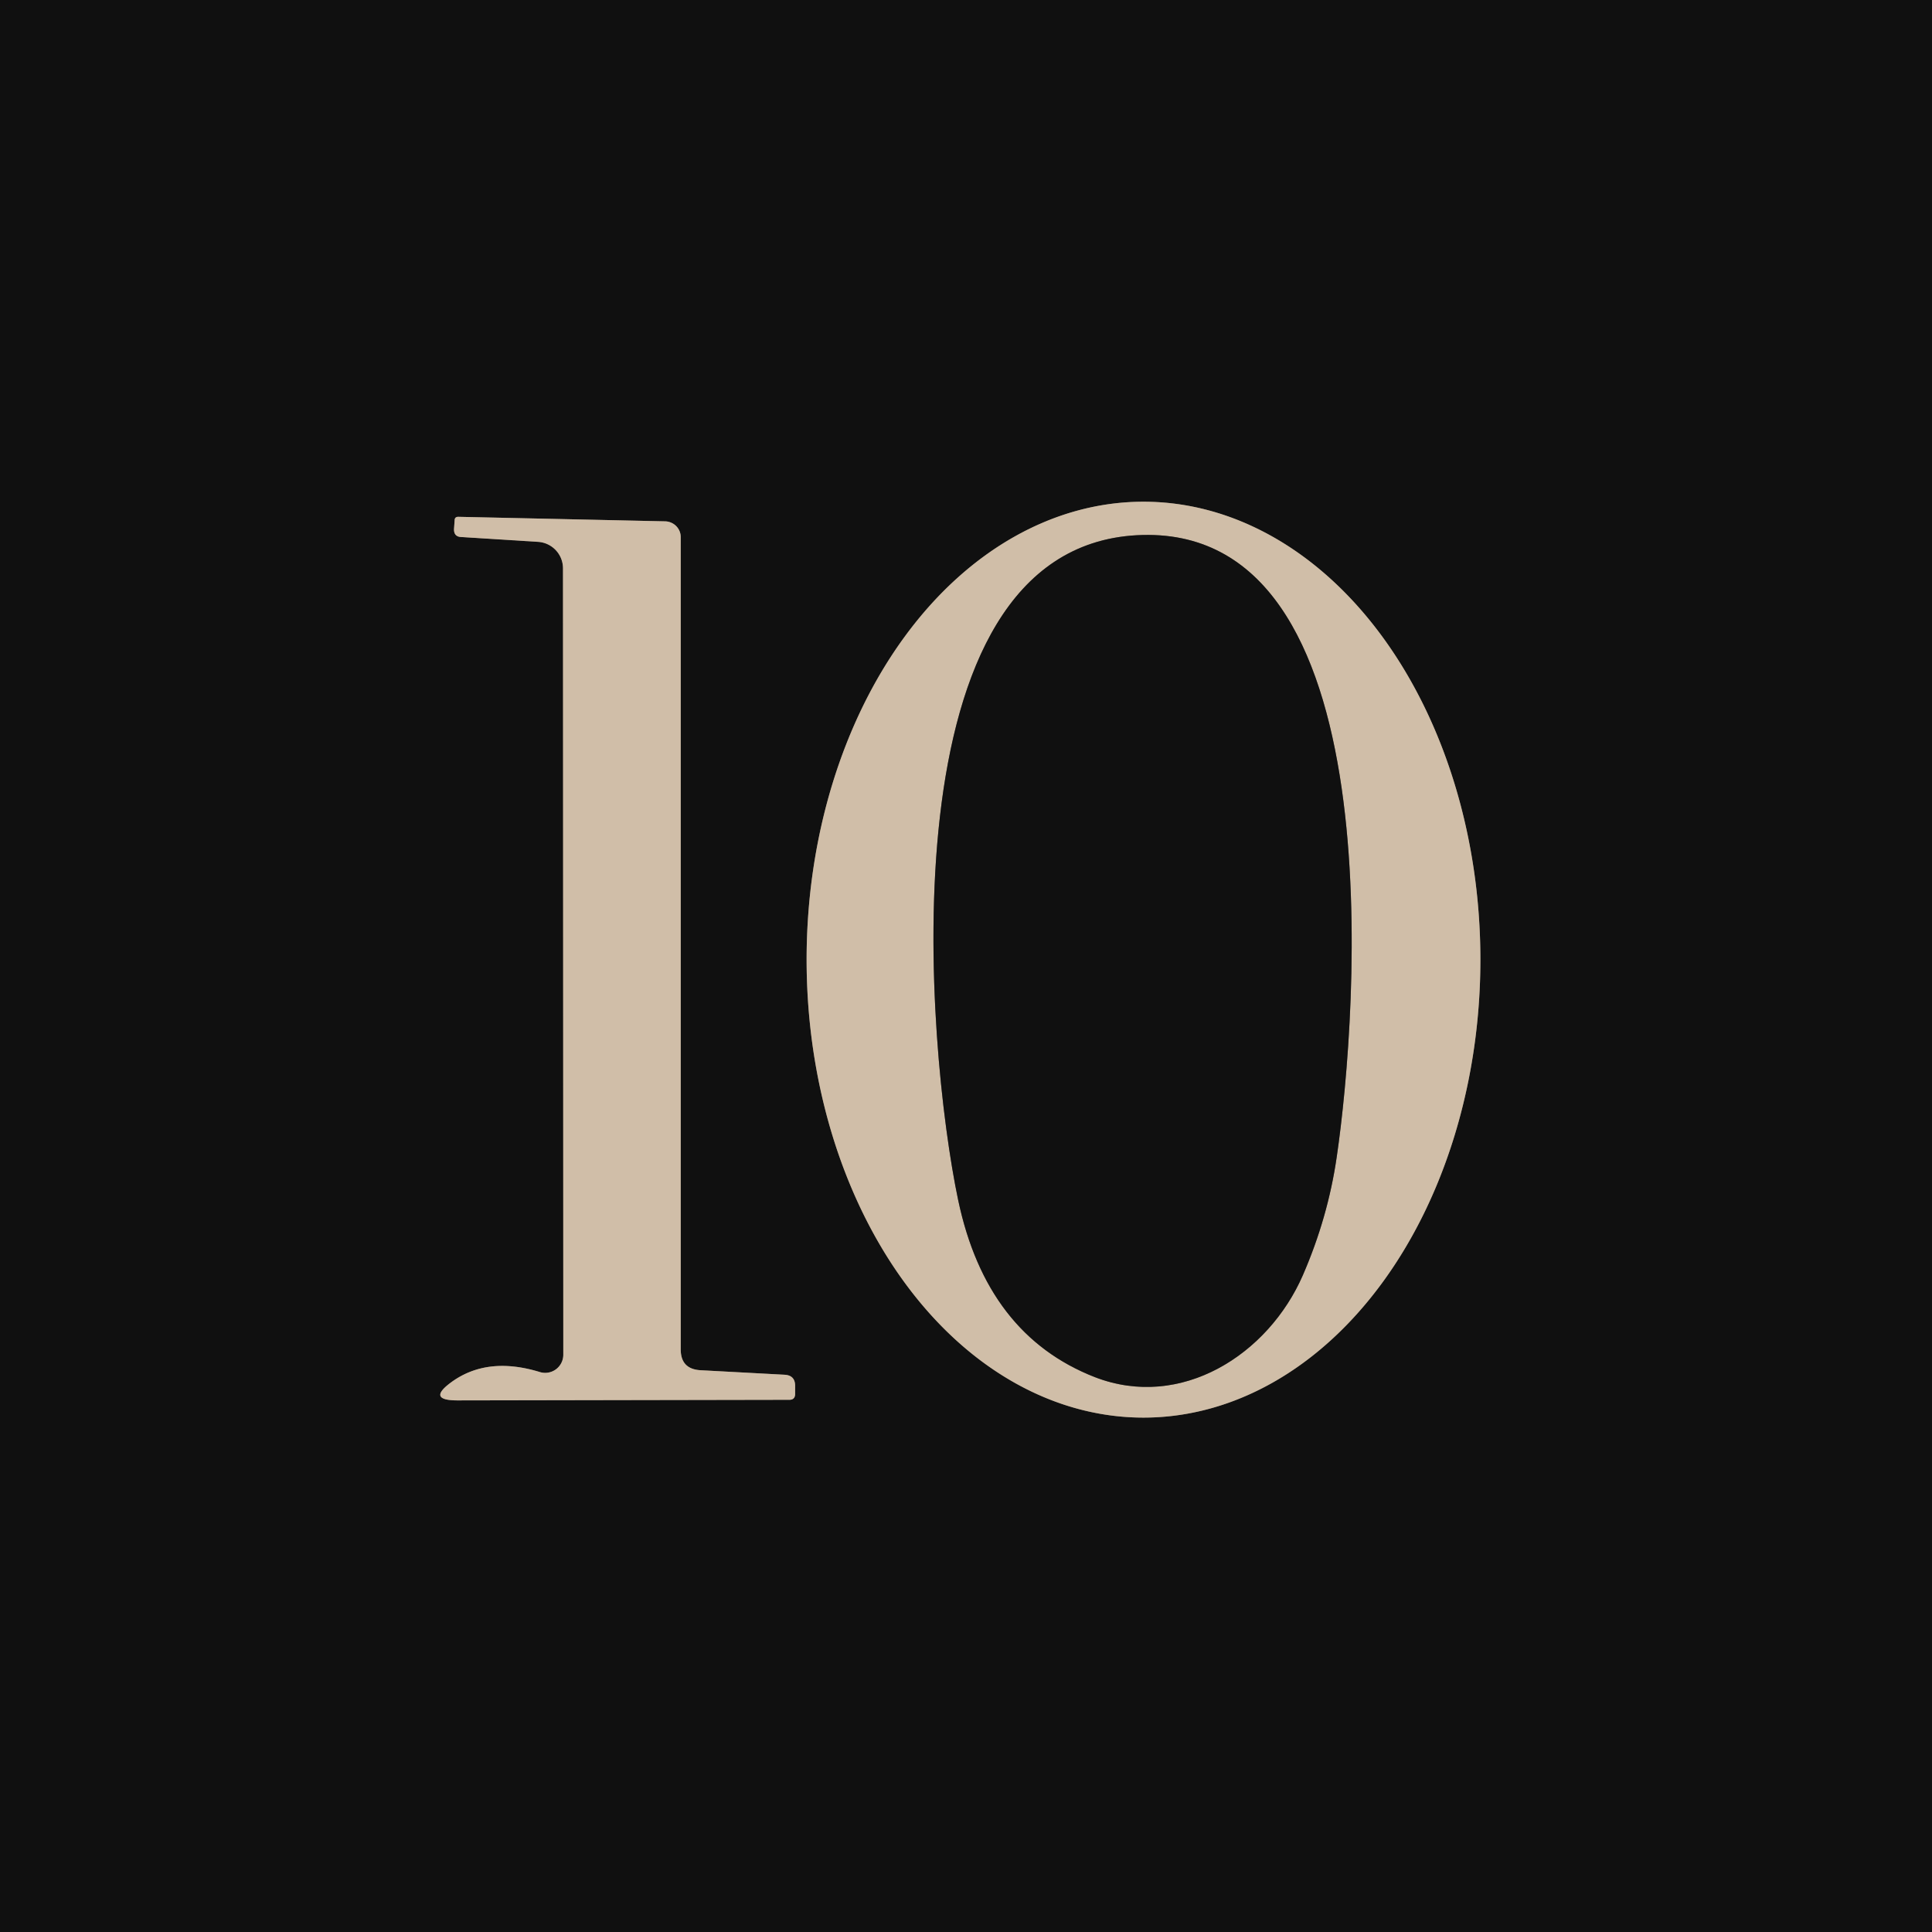
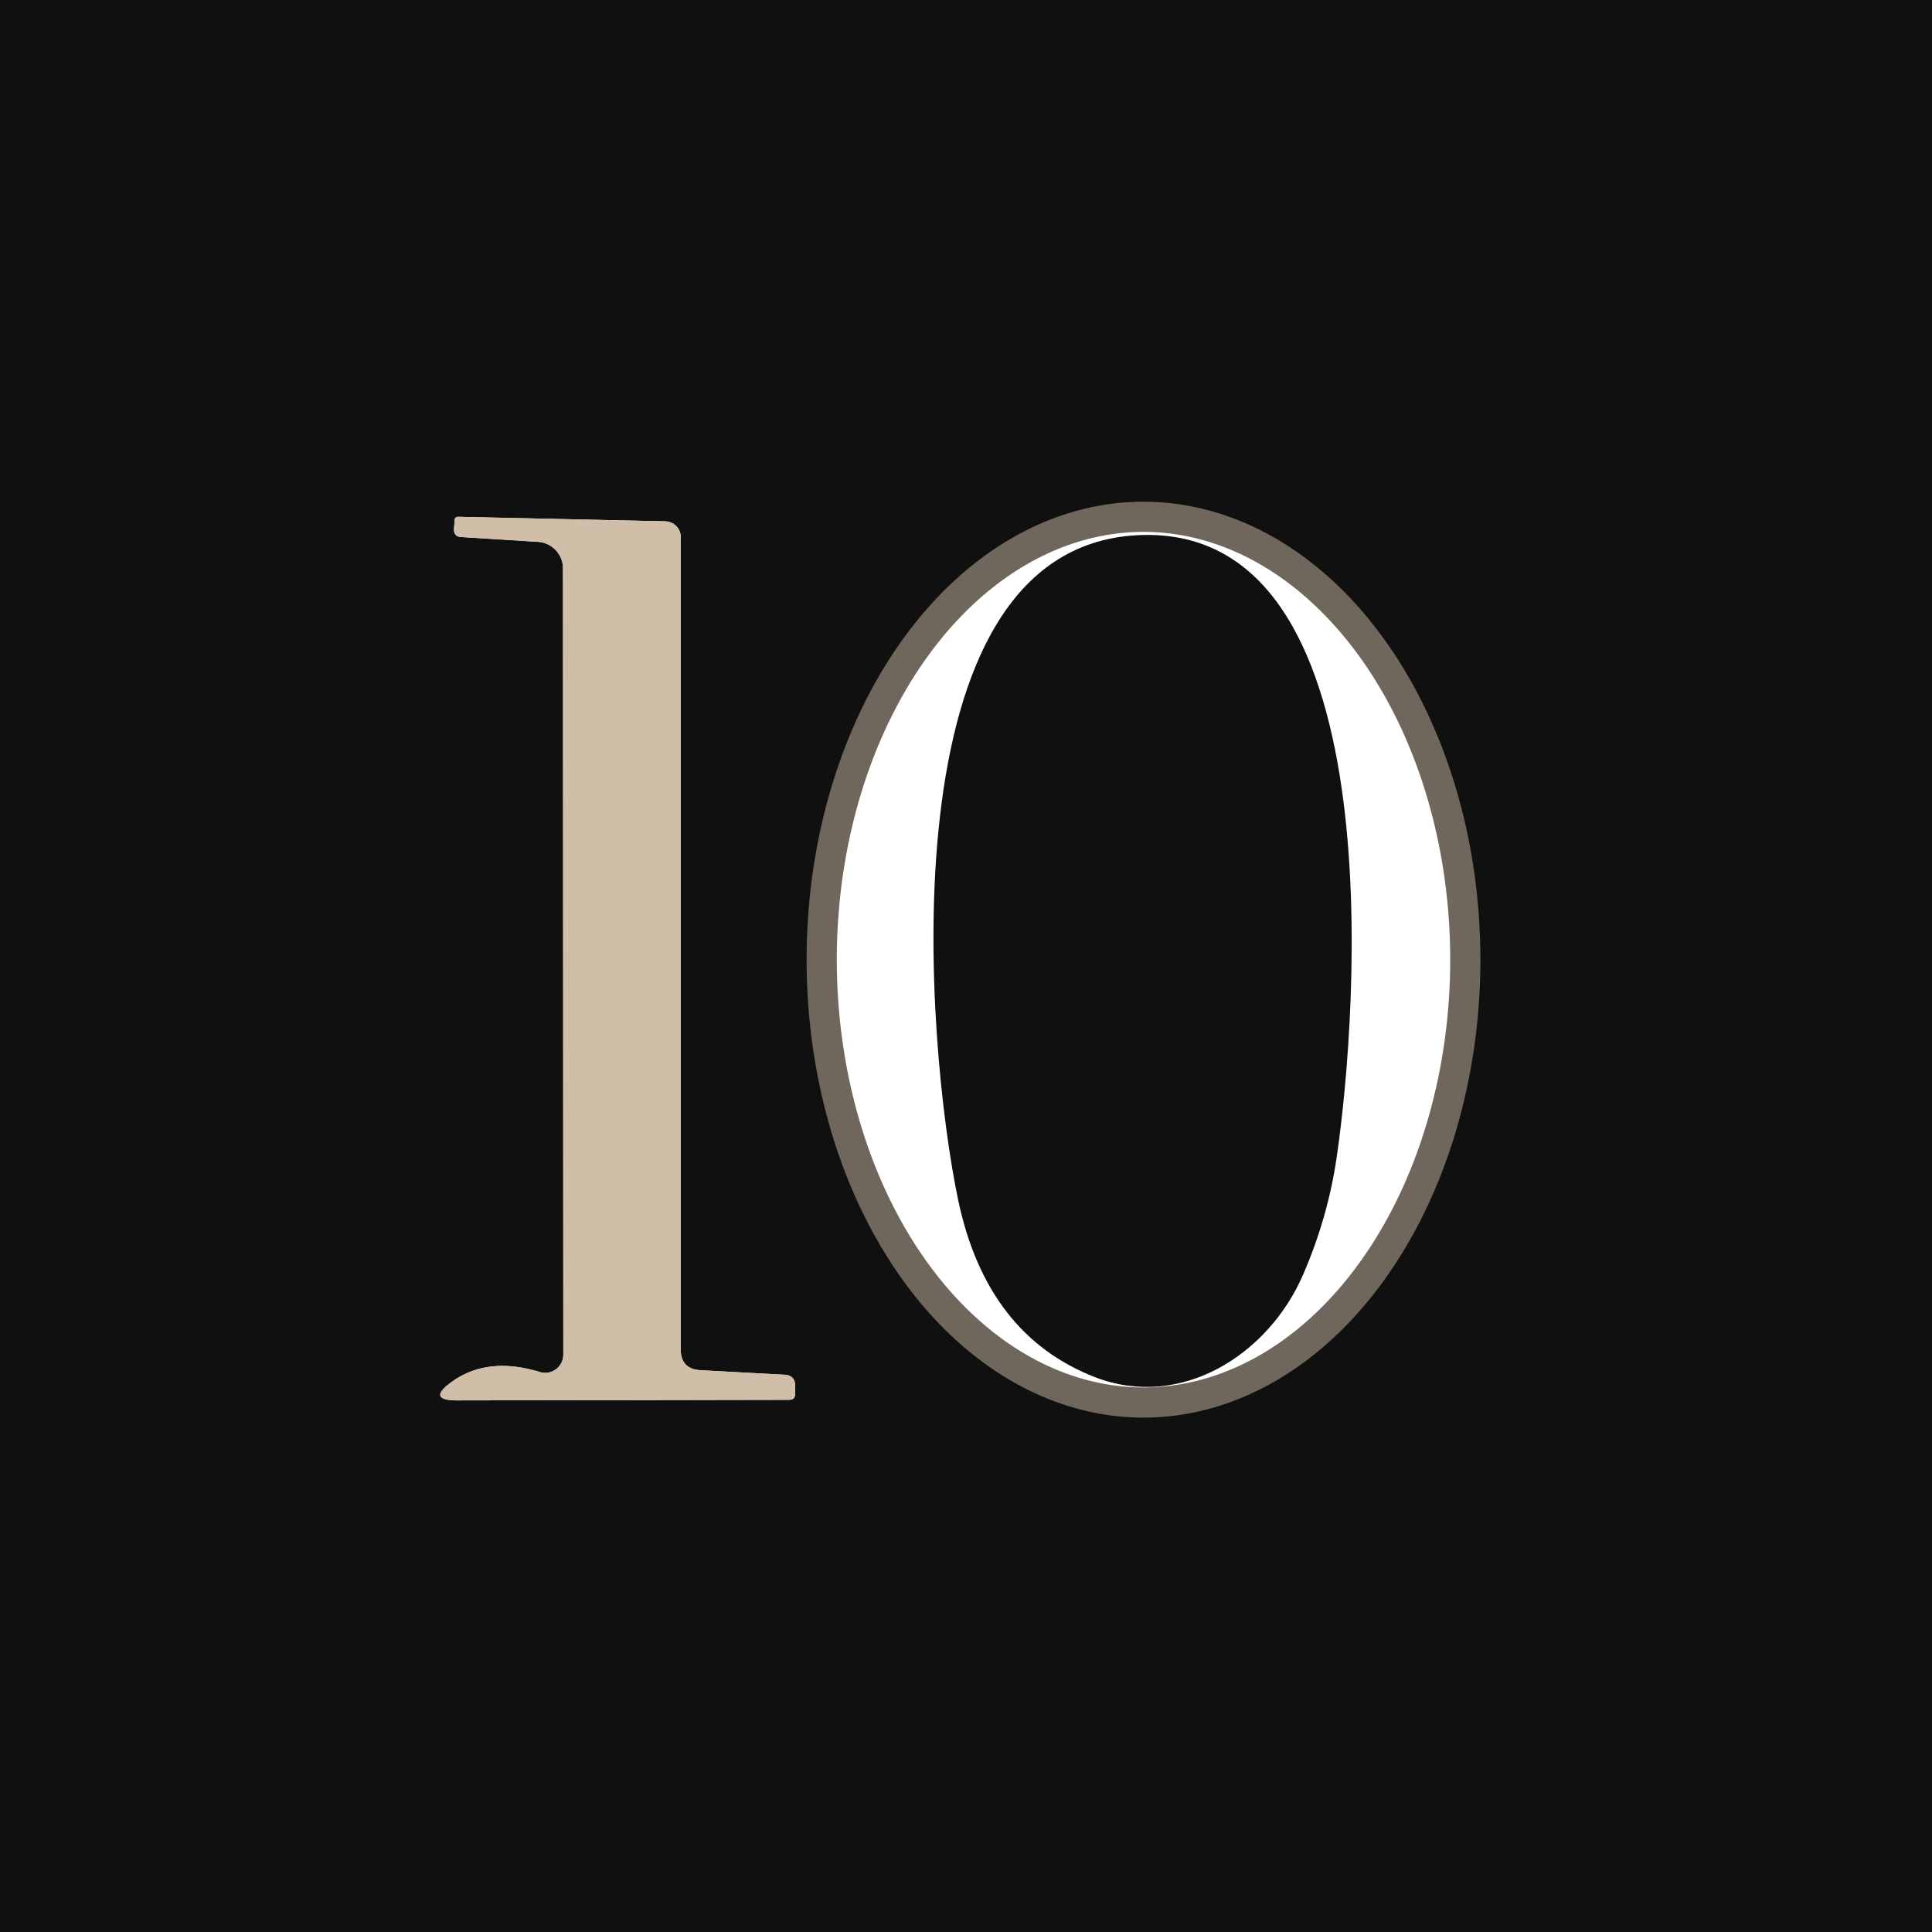
<svg xmlns="http://www.w3.org/2000/svg" version="1.1" viewBox="0.00 0.00 64.00 64.00">
  <g stroke-width="2.00" fill="none" stroke-linecap="butt">
    <path stroke="#70675c" vector-effect="non-scaling-stroke" d="   M 37.88 46.96   A 15.17 11.16 90.0 0 0 49.04 31.79   A 15.17 11.16 90.0 0 0 37.88 16.62   A 15.17 11.16 90.0 0 0 26.72 31.79   A 15.17 11.16 90.0 0 0 37.88 46.96" />
-     <path stroke="#70675c" vector-effect="non-scaling-stroke" d="   M 18.65 18.83   L 18.66 44.88   A 0.60 0.60 0.0 0 1 17.88 45.45   Q 16.15 44.92 14.96 45.78   Q 14.12 46.39 15.16 46.39   L 26.15 46.37   Q 26.33 46.37 26.34 46.19   L 26.34 45.93   Q 26.35 45.56 25.99 45.54   L 23.20 45.39   Q 22.55 45.35 22.55 44.70   L 22.55 17.79   A 0.53 0.52 1.1 0 0 22.04 17.27   L 15.18 17.12   Q 15.06 17.12 15.06 17.24   L 15.04 17.52   Q 15.03 17.78 15.28 17.79   L 17.83 17.95   A 0.88 0.88 0.0 0 1 18.65 18.83" />
-     <path stroke="#70675c" vector-effect="non-scaling-stroke" d="   M 37.66 17.73   C 29.21 18.19 30.69 34.76 31.74 39.75   Q 32.68 44.22 36.27 45.62   C 39.12 46.72 42.01 44.88 43.16 42.24   Q 43.99 40.33 44.28 38.33   C 44.97 33.64 46.23 17.27 37.66 17.73" />
  </g>
  <path fill="#101010" d="   M 0.00 0.00   L 64.00 0.00   L 64.00 64.00   L 0.00 64.00   L 0.00 0.00   Z   M 37.88 46.96   A 15.17 11.16 90.0 0 0 49.04 31.79   A 15.17 11.16 90.0 0 0 37.88 16.62   A 15.17 11.16 90.0 0 0 26.72 31.79   A 15.17 11.16 90.0 0 0 37.88 46.96   Z   M 18.65 18.83   L 18.66 44.88   A 0.60 0.60 0.0 0 1 17.88 45.45   Q 16.15 44.92 14.96 45.78   Q 14.12 46.39 15.16 46.39   L 26.15 46.37   Q 26.33 46.37 26.34 46.19   L 26.34 45.93   Q 26.35 45.56 25.99 45.54   L 23.20 45.39   Q 22.55 45.35 22.55 44.70   L 22.55 17.79   A 0.53 0.52 1.1 0 0 22.04 17.27   L 15.18 17.12   Q 15.06 17.12 15.06 17.24   L 15.04 17.52   Q 15.03 17.78 15.28 17.79   L 17.83 17.95   A 0.88 0.88 0.0 0 1 18.65 18.83   Z" />
-   <path fill="#d0bea8" d="   M 37.88 46.96   A 15.17 11.16 90.0 0 1 26.72 31.79   A 15.17 11.16 90.0 0 1 37.88 16.62   A 15.17 11.16 90.0 0 1 49.04 31.79   A 15.17 11.16 90.0 0 1 37.88 46.96   Z   M 37.66 17.73   C 29.21 18.19 30.69 34.76 31.74 39.75   Q 32.68 44.22 36.27 45.62   C 39.12 46.72 42.01 44.88 43.16 42.24   Q 43.99 40.33 44.28 38.33   C 44.97 33.64 46.23 17.27 37.66 17.73   Z" />
  <path fill="#d0bea8" d="   M 17.83 17.95   L 15.28 17.79   Q 15.03 17.78 15.04 17.52   L 15.06 17.24   Q 15.06 17.12 15.18 17.12   L 22.04 17.27   A 0.53 0.52 1.1 0 1 22.55 17.79   L 22.55 44.70   Q 22.55 45.35 23.20 45.39   L 25.99 45.54   Q 26.35 45.56 26.34 45.93   L 26.34 46.19   Q 26.33 46.37 26.15 46.37   L 15.16 46.39   Q 14.12 46.39 14.96 45.78   Q 16.15 44.92 17.88 45.45   A 0.60 0.60 0.0 0 0 18.66 44.88   L 18.65 18.83   A 0.88 0.88 0.0 0 0 17.83 17.95   Z" />
  <path fill="#101010" d="   M 37.66 17.73   C 46.23 17.27 44.97 33.64 44.28 38.33   Q 43.99 40.33 43.16 42.24   C 42.01 44.88 39.12 46.72 36.27 45.62   Q 32.68 44.22 31.74 39.75   C 30.69 34.76 29.21 18.19 37.66 17.73   Z" />
</svg>